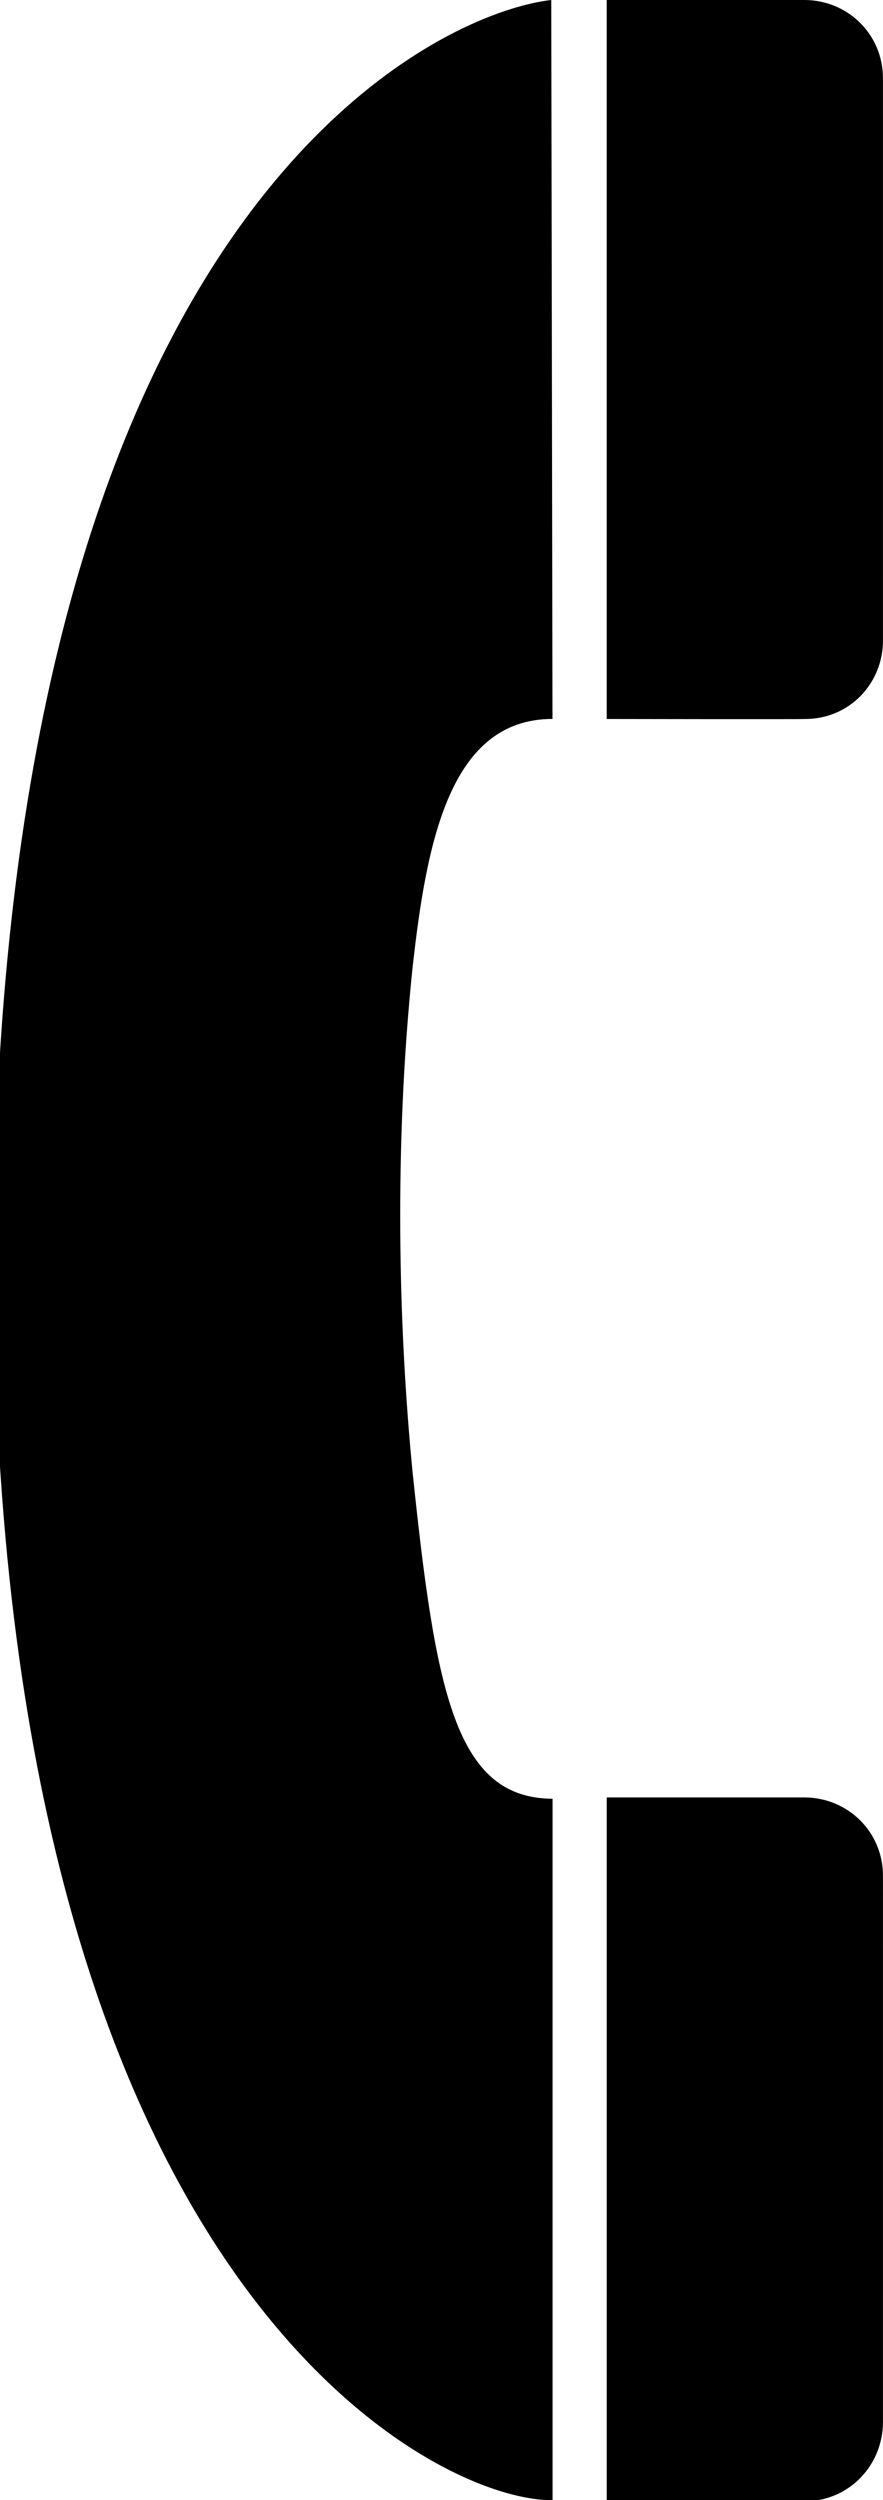
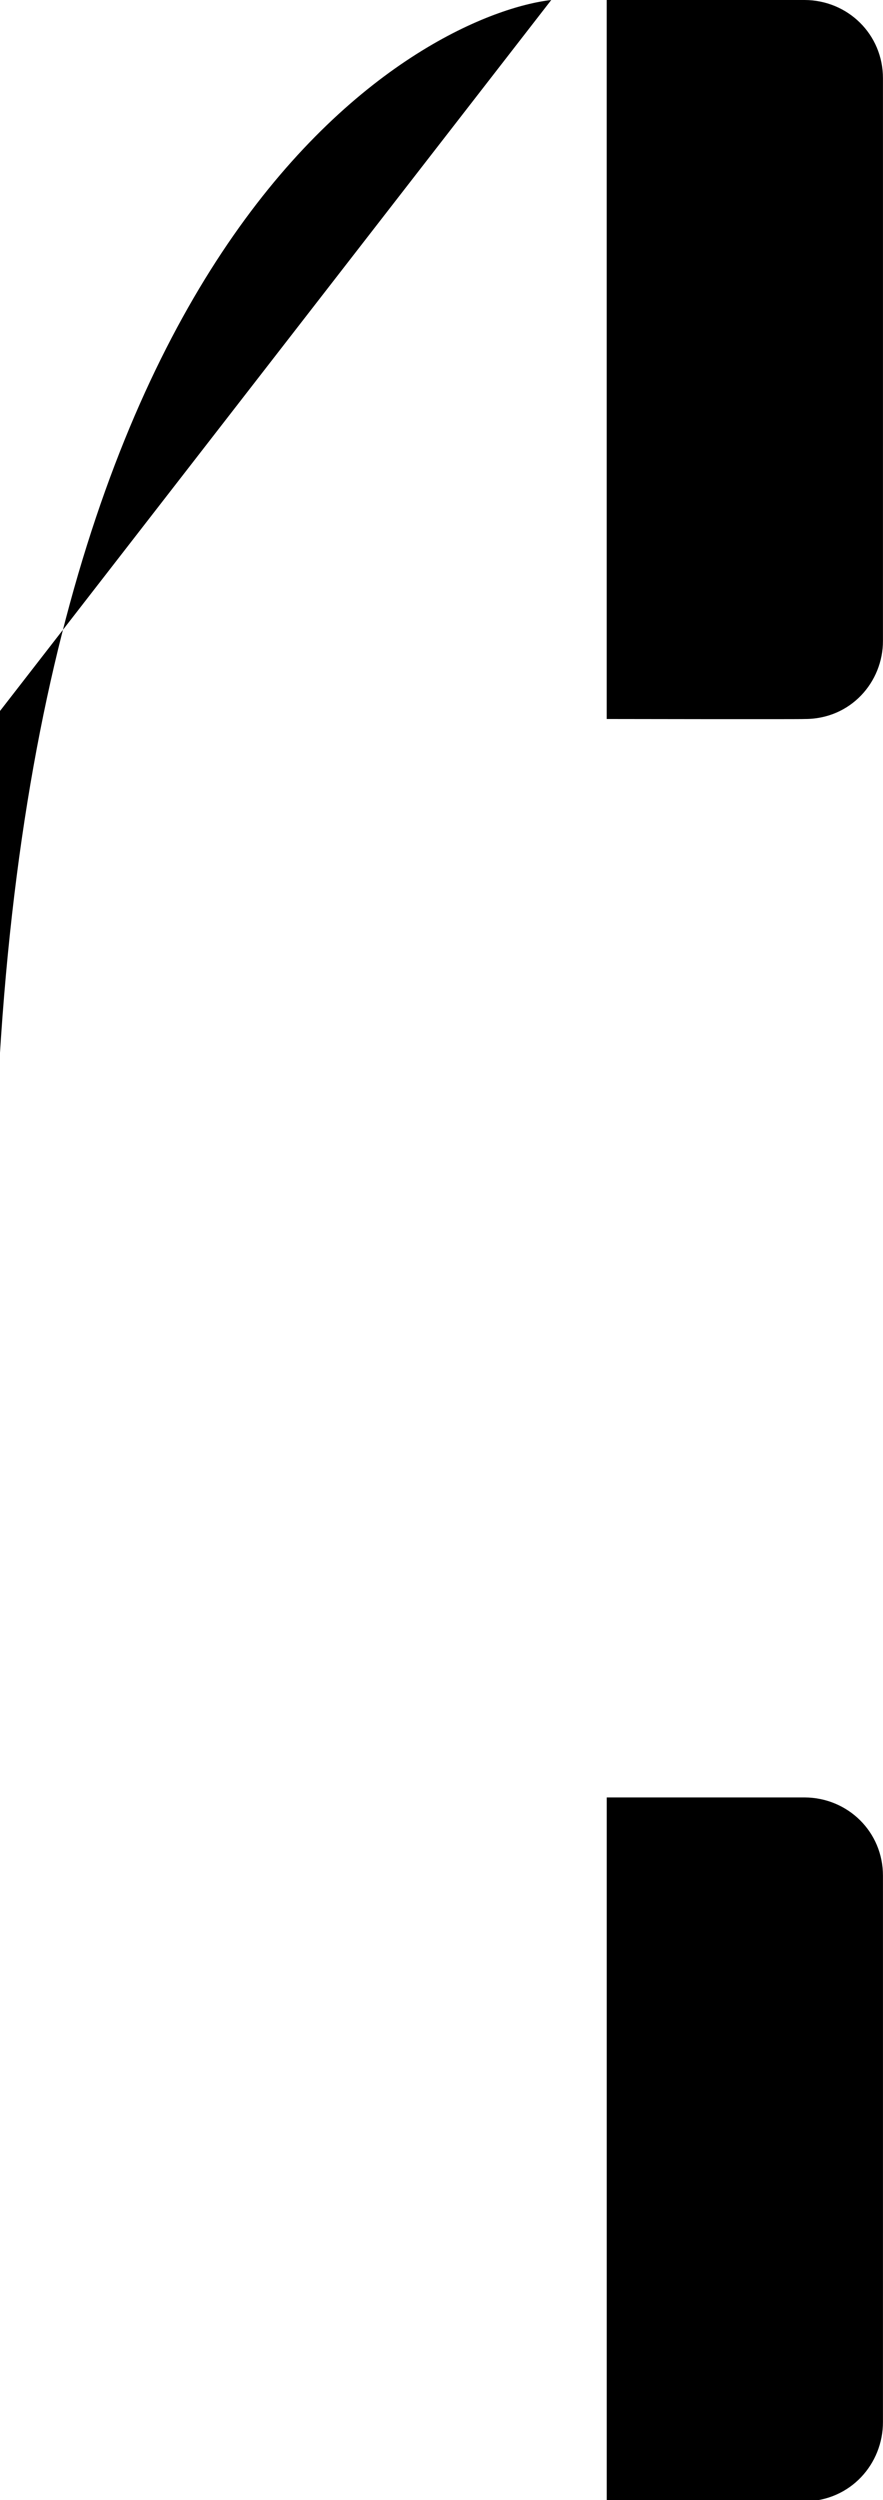
<svg xmlns="http://www.w3.org/2000/svg" version="1" viewBox="0 0 35.311 99.949">
-   <path d="M22.047 0C17.362.534.263 8.35-.243 48.663c-.517 42.43 17.605 51.363 22.34 51.286V71.91c-3.894-.02-4.68-4.278-5.598-13.058-.57-5.827-.743-13.026 0-20.173.56-5.03 1.492-9.933 5.595-9.938L22.045 0zm10.135 100c1.833-.023 3.13-1.498 3.127-3.177 0 0 .002-21.843 0-21.836.002-1.752-1.4-3.12-3.13-3.13h-7.916V100s7.917-.01 7.917 0zm0-71.256c1.833.005 3.13-1.472 3.127-3.126 0 0 .002-22.497 0-22.492 0-1.75-1.4-3.118-3.13-3.126h-7.917v28.744s7.917.015 7.917 0z" />
+   <path d="M22.047 0C17.362.534.263 8.35-.243 48.663V71.91c-3.894-.02-4.68-4.278-5.598-13.058-.57-5.827-.743-13.026 0-20.173.56-5.03 1.492-9.933 5.595-9.938L22.045 0zm10.135 100c1.833-.023 3.13-1.498 3.127-3.177 0 0 .002-21.843 0-21.836.002-1.752-1.4-3.12-3.13-3.13h-7.916V100s7.917-.01 7.917 0zm0-71.256c1.833.005 3.13-1.472 3.127-3.126 0 0 .002-22.497 0-22.492 0-1.75-1.4-3.118-3.13-3.126h-7.917v28.744s7.917.015 7.917 0z" />
</svg>